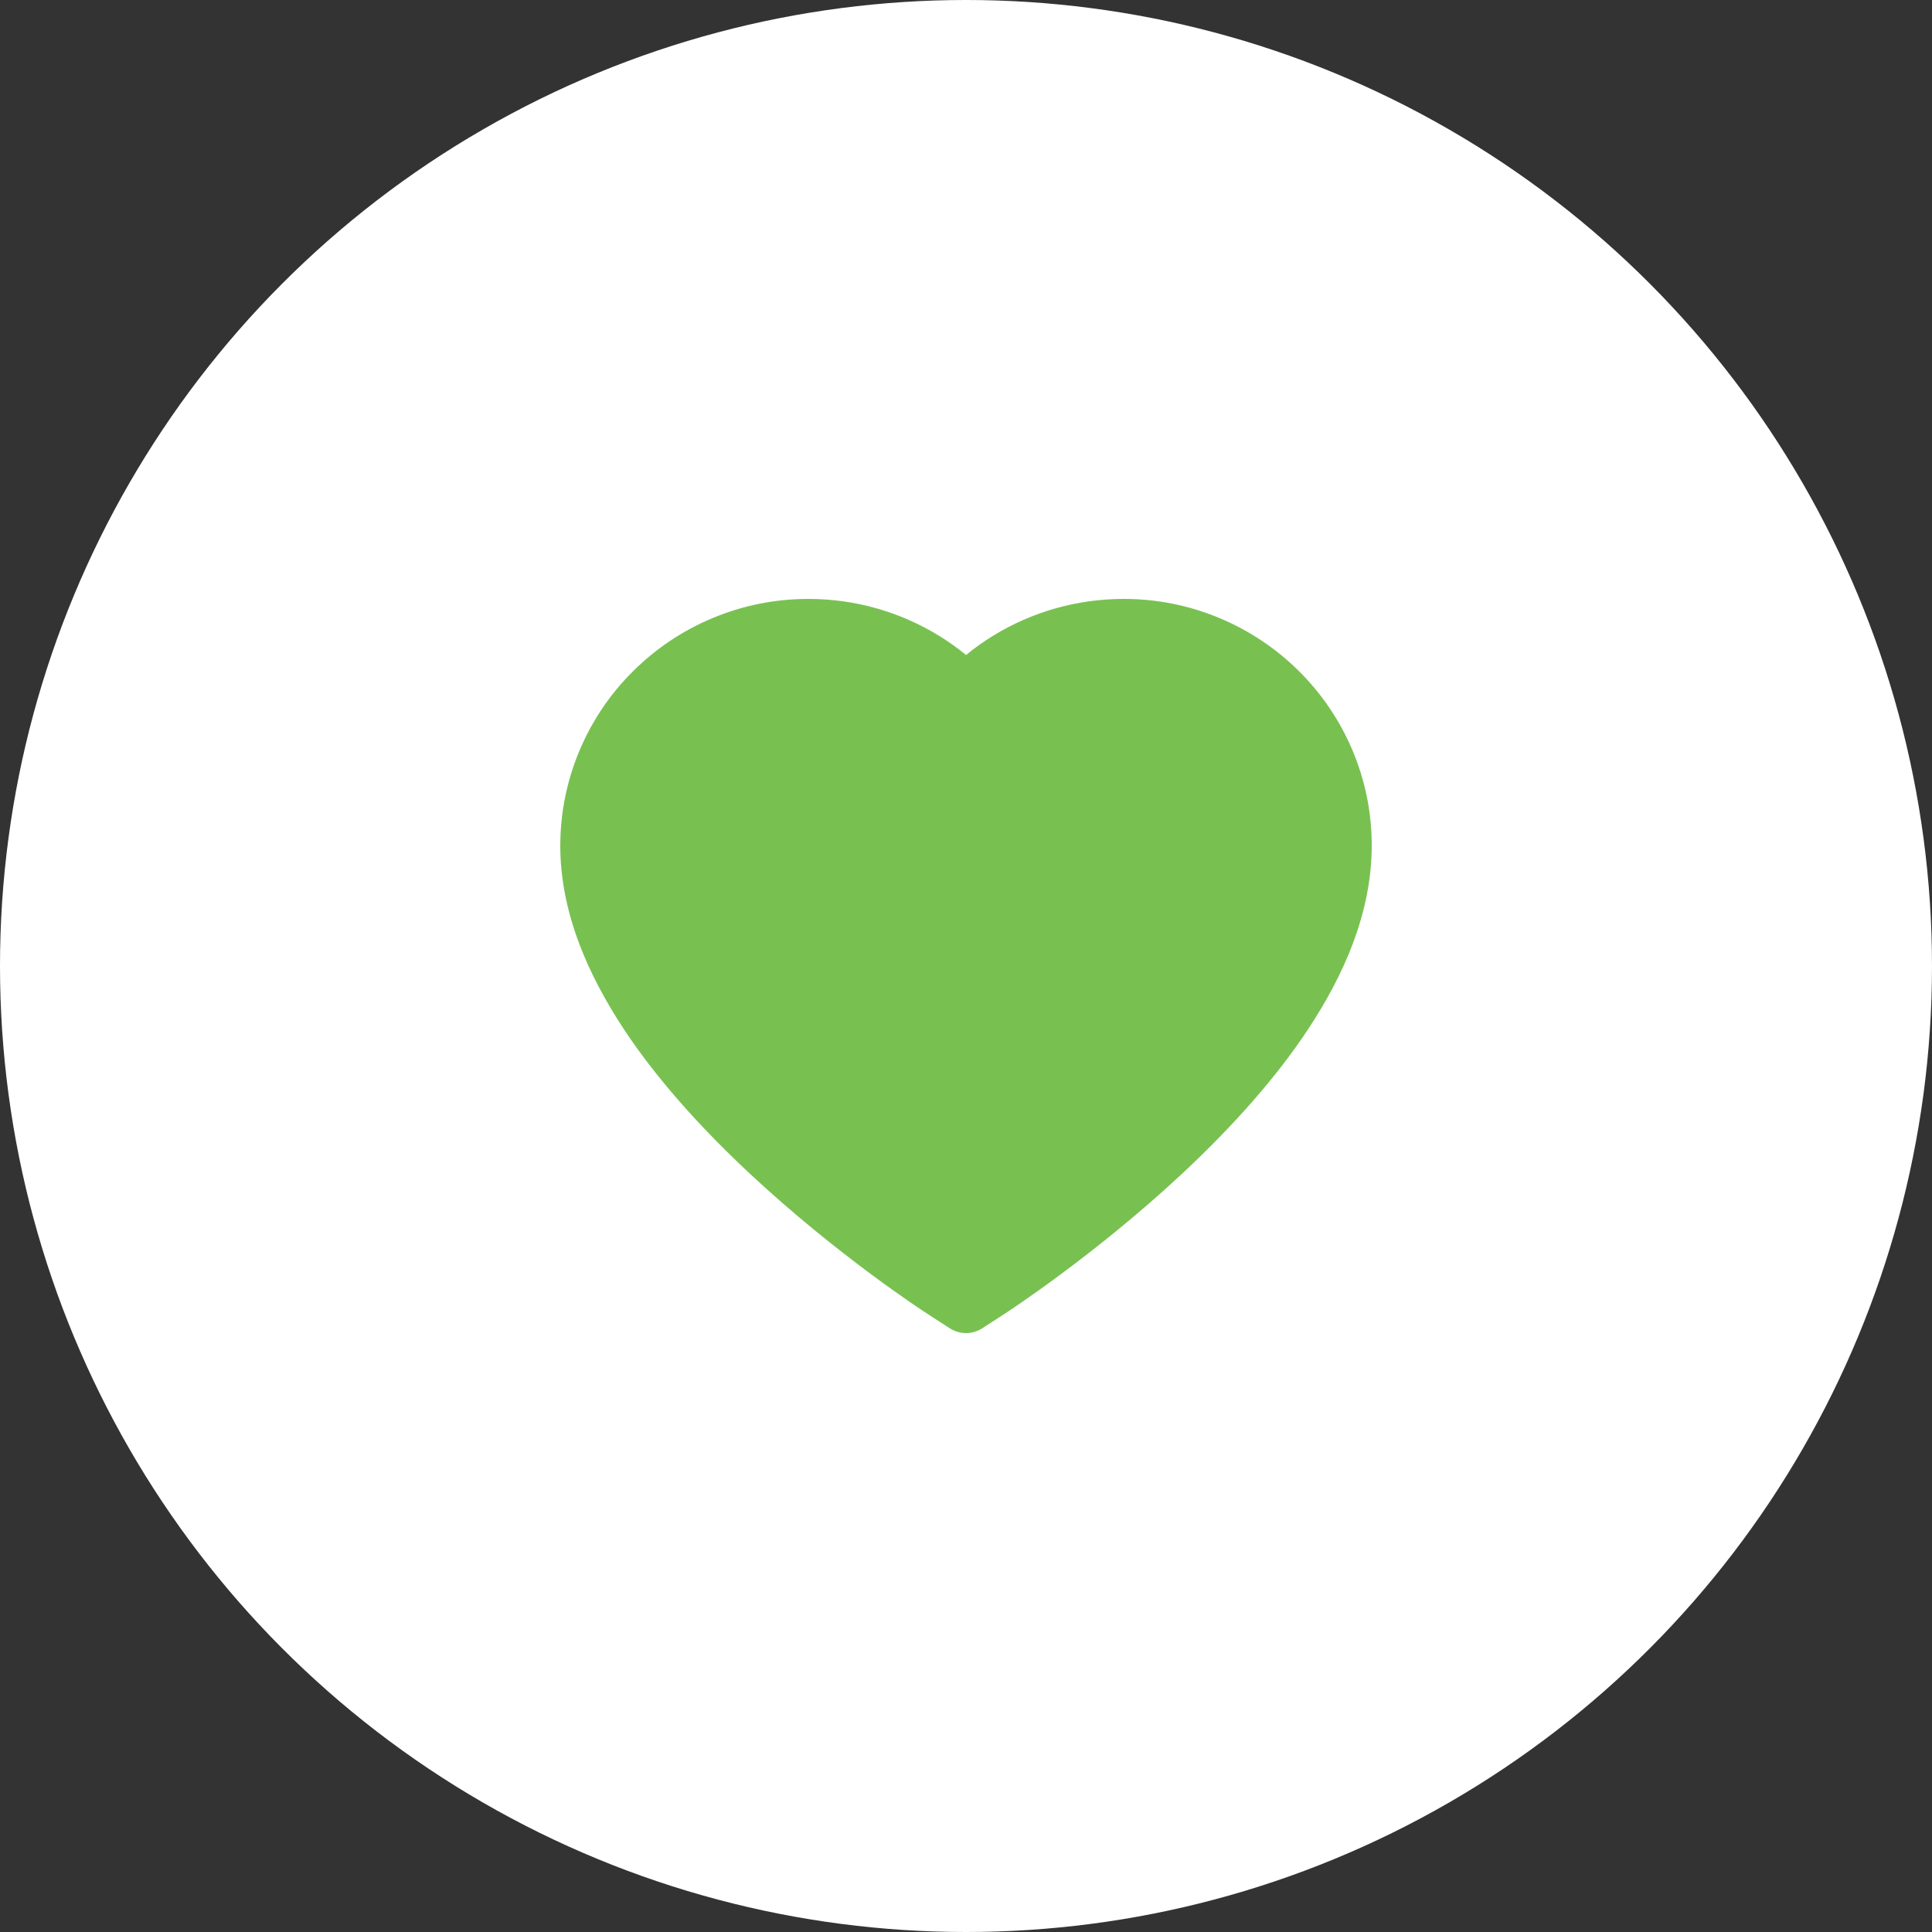
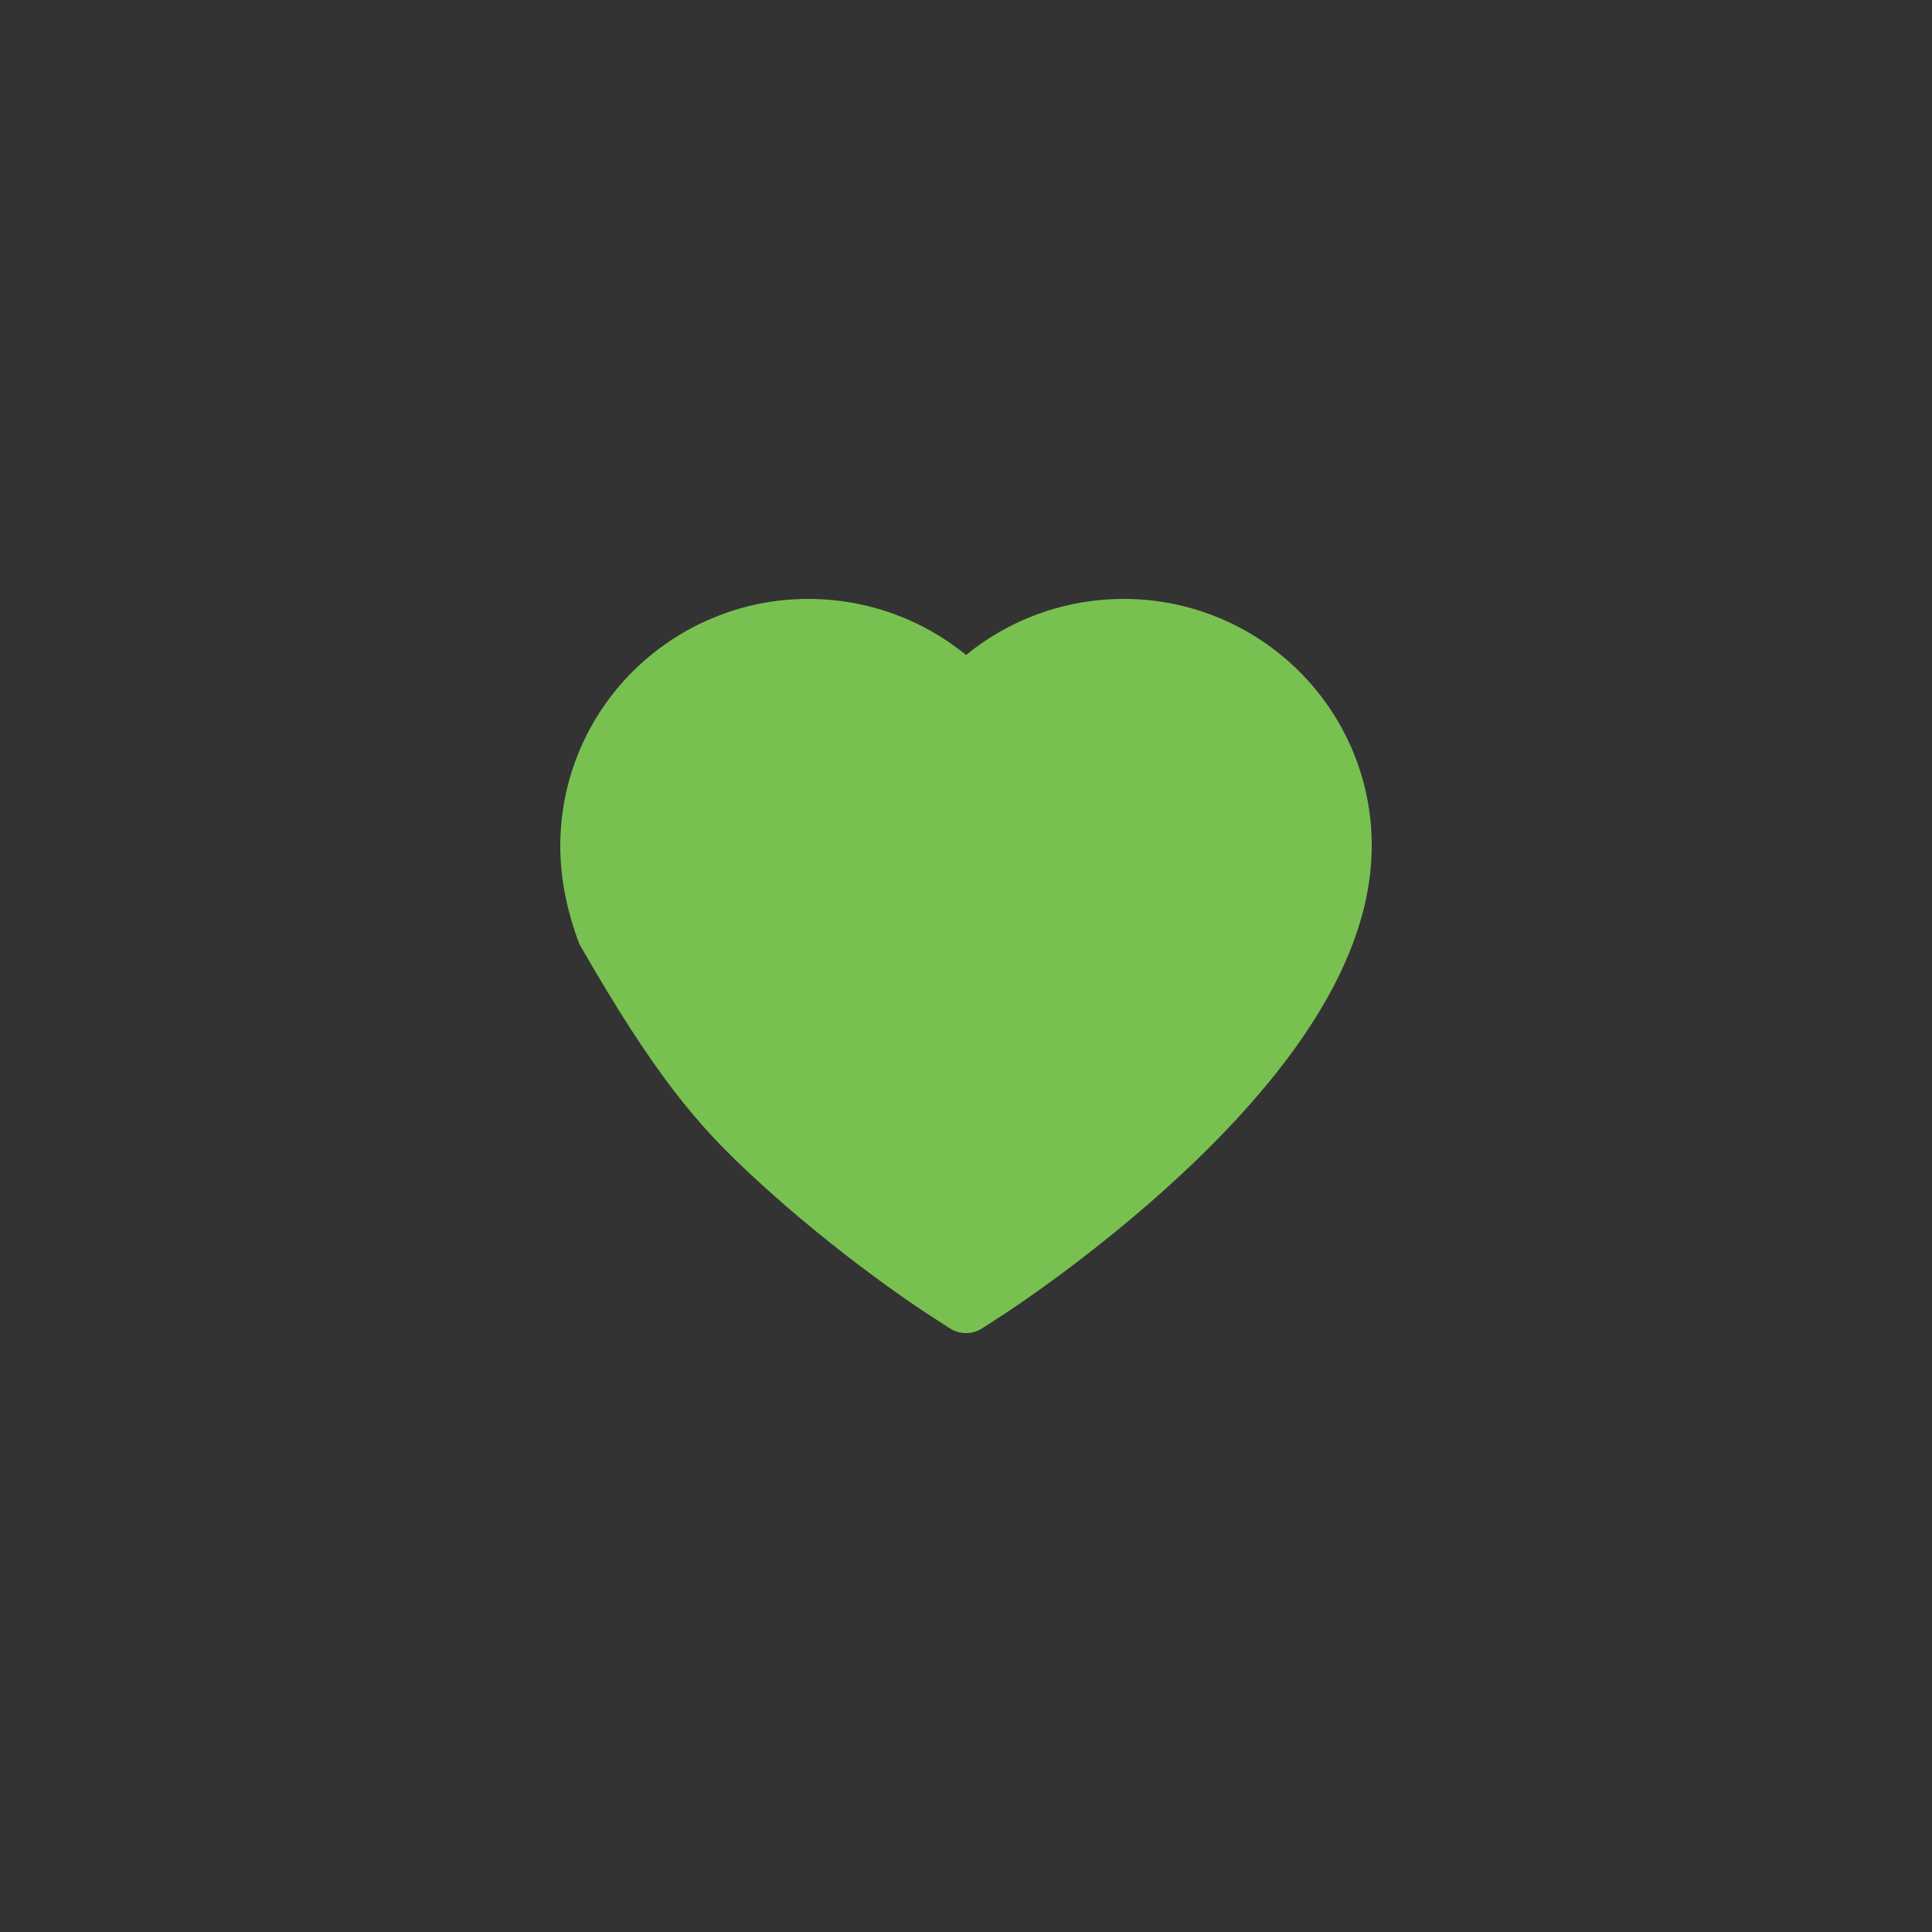
<svg xmlns="http://www.w3.org/2000/svg" width="100" height="100" viewBox="0 0 100 100" fill="none">
  <rect x="0" y="0" width="100" height="100" fill="#333333" stroke="none" />
-   <circle cx="50" cy="50" r="50" fill="white" />
-   <path d="M69.984 38.787C69.332 37.264 68.393 35.883 67.218 34.722C66.042 33.558 64.655 32.633 63.134 31.997C61.556 31.335 59.864 30.996 58.155 31C55.759 31 53.42 31.663 51.388 32.915C50.902 33.215 50.44 33.543 50.002 33.902C49.565 33.543 49.103 33.215 48.617 32.915C46.585 31.663 44.246 31 41.849 31C40.123 31 38.451 31.334 36.871 31.997C35.344 32.635 33.969 33.553 32.787 34.722C31.611 35.881 30.671 37.263 30.021 38.787C29.345 40.373 29 42.057 29 43.791C29 45.426 29.331 47.13 29.987 48.863C30.536 50.311 31.324 51.814 32.33 53.331C33.925 55.732 36.117 58.236 38.84 60.775C43.352 64.982 47.819 67.889 48.009 68.007L49.161 68.753C49.672 69.082 50.328 69.082 50.839 68.753L51.991 68.007C52.18 67.884 56.643 64.982 61.16 60.775C63.883 58.236 66.075 55.732 67.67 53.331C68.676 51.814 69.469 50.311 70.013 48.863C70.669 47.13 71 45.426 71 43.791C71.005 42.057 70.66 40.373 69.984 38.787Z" fill="#78C151" />
+   <path d="M69.984 38.787C69.332 37.264 68.393 35.883 67.218 34.722C66.042 33.558 64.655 32.633 63.134 31.997C61.556 31.335 59.864 30.996 58.155 31C55.759 31 53.42 31.663 51.388 32.915C50.902 33.215 50.44 33.543 50.002 33.902C49.565 33.543 49.103 33.215 48.617 32.915C46.585 31.663 44.246 31 41.849 31C40.123 31 38.451 31.334 36.871 31.997C35.344 32.635 33.969 33.553 32.787 34.722C31.611 35.881 30.671 37.263 30.021 38.787C29.345 40.373 29 42.057 29 43.791C29 45.426 29.331 47.13 29.987 48.863C33.925 55.732 36.117 58.236 38.84 60.775C43.352 64.982 47.819 67.889 48.009 68.007L49.161 68.753C49.672 69.082 50.328 69.082 50.839 68.753L51.991 68.007C52.18 67.884 56.643 64.982 61.16 60.775C63.883 58.236 66.075 55.732 67.67 53.331C68.676 51.814 69.469 50.311 70.013 48.863C70.669 47.13 71 45.426 71 43.791C71.005 42.057 70.66 40.373 69.984 38.787Z" fill="#78C151" />
</svg>